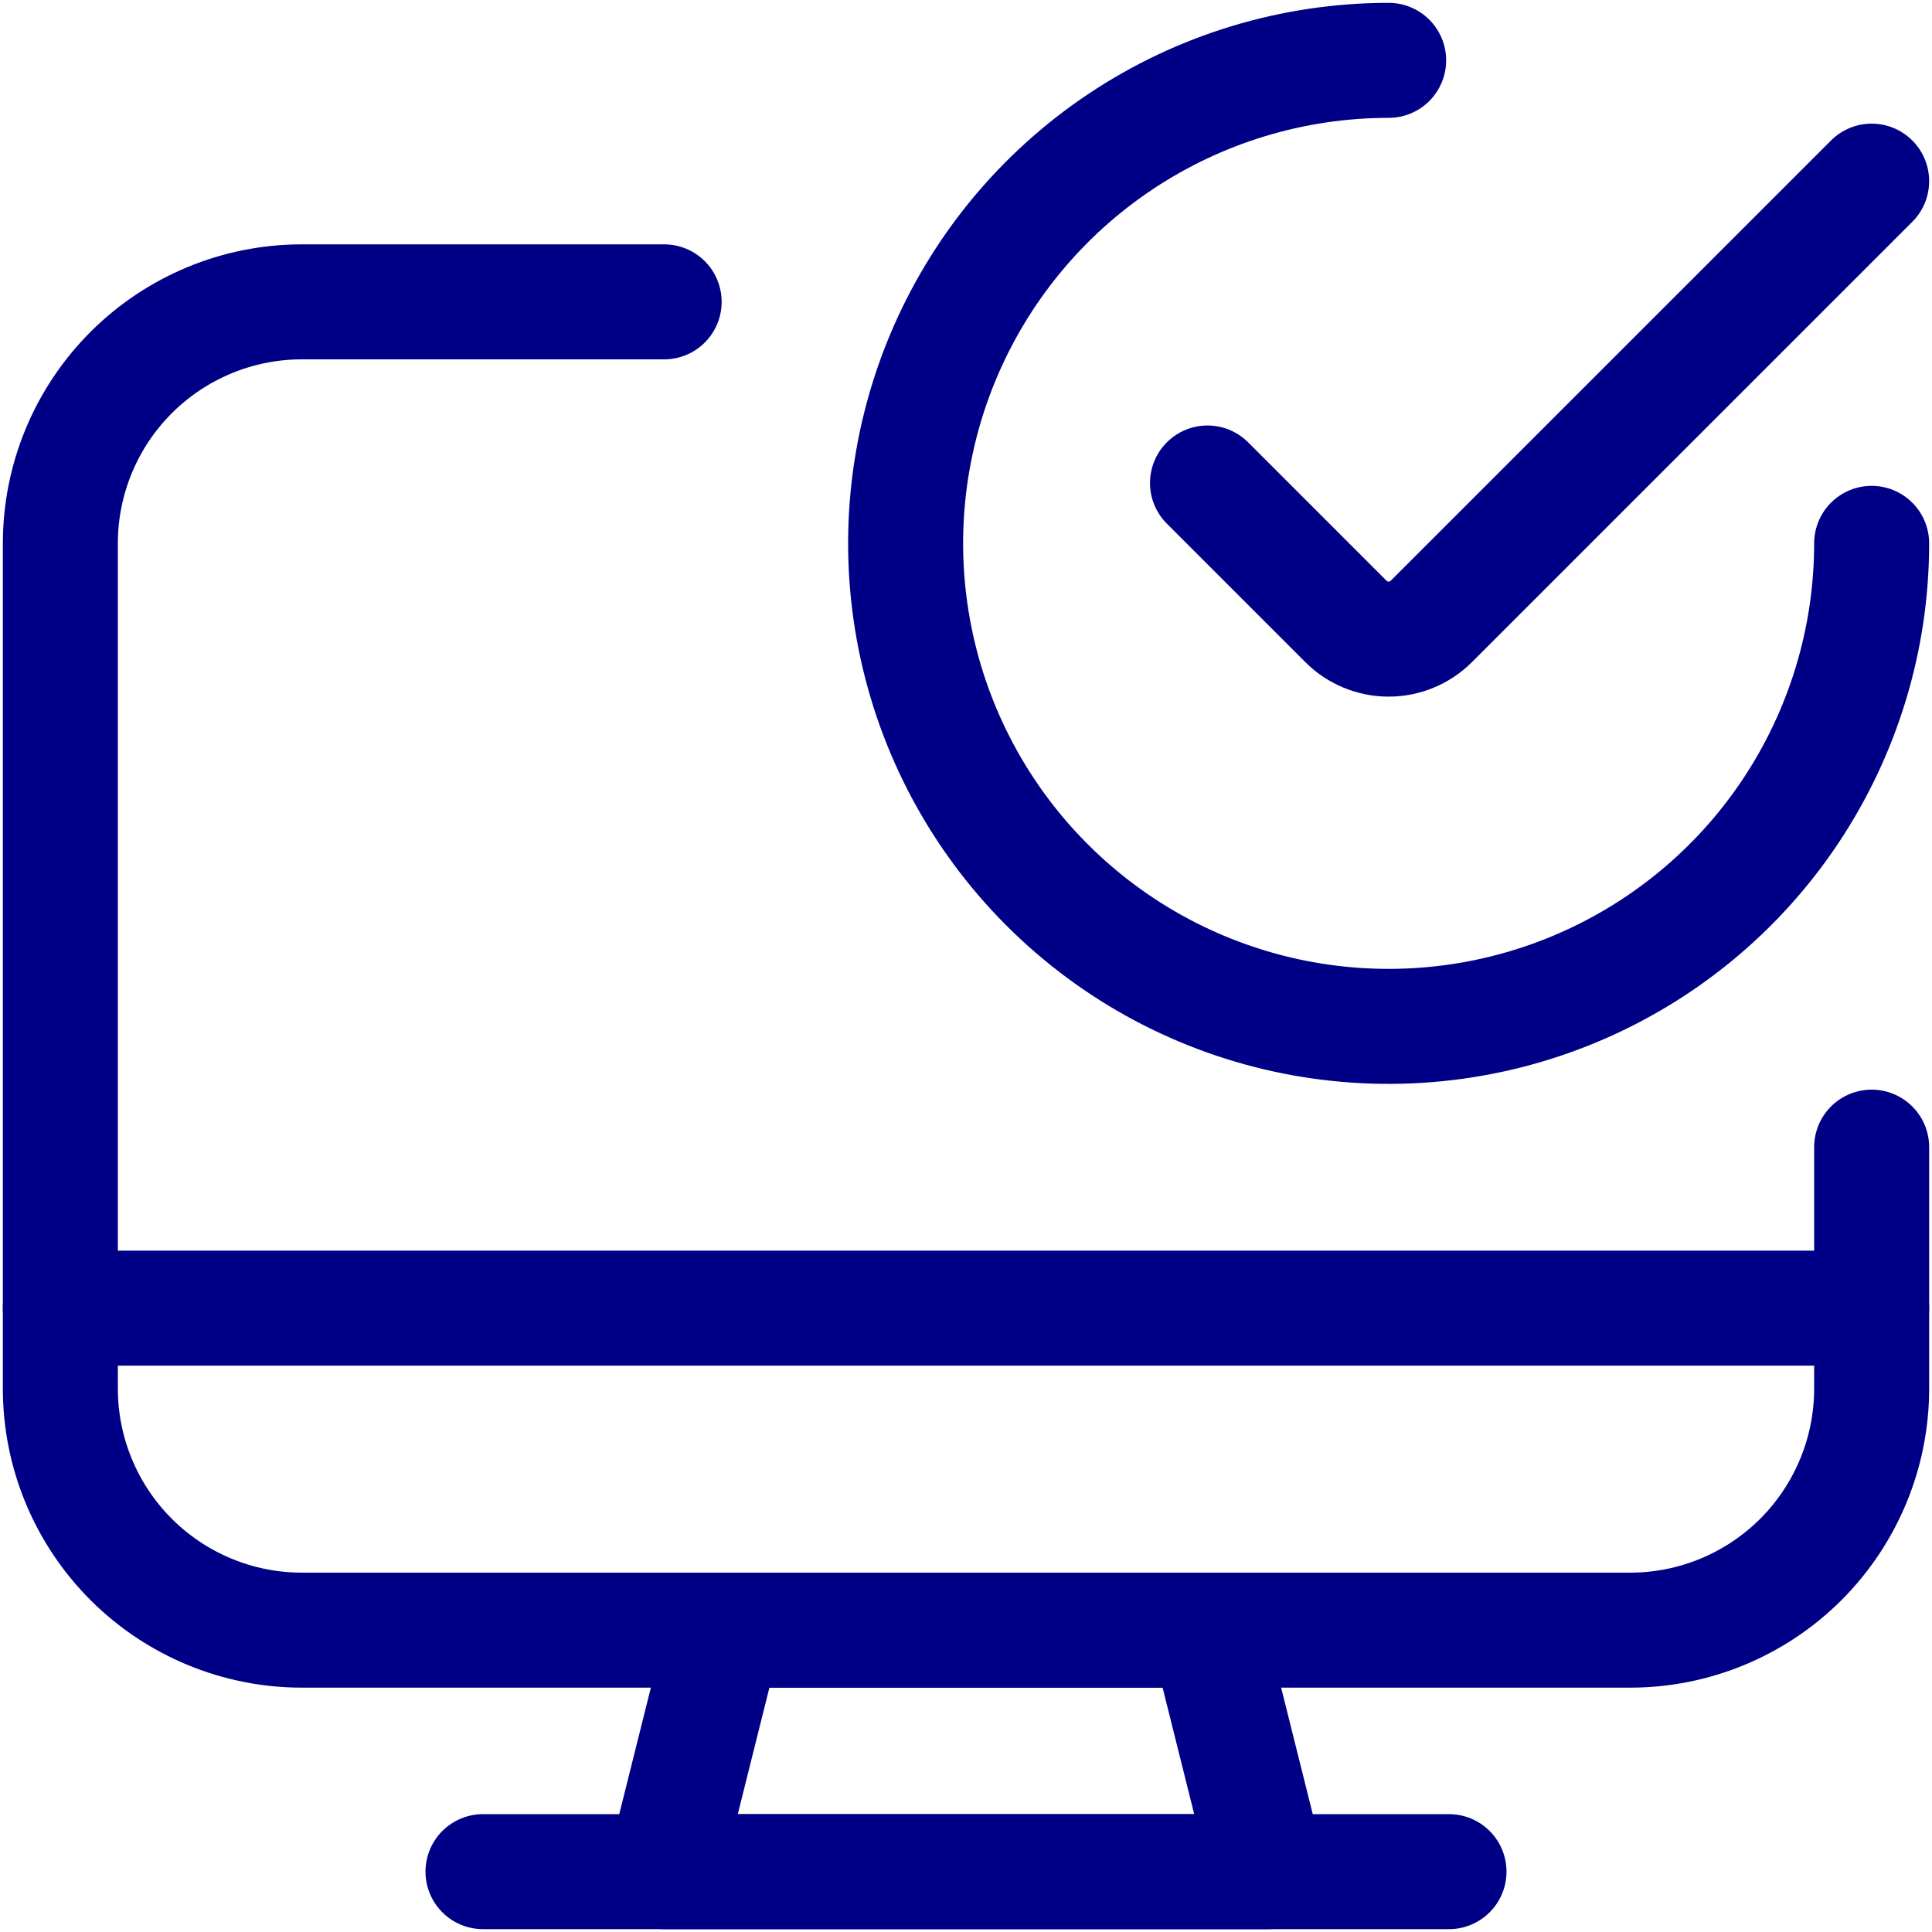
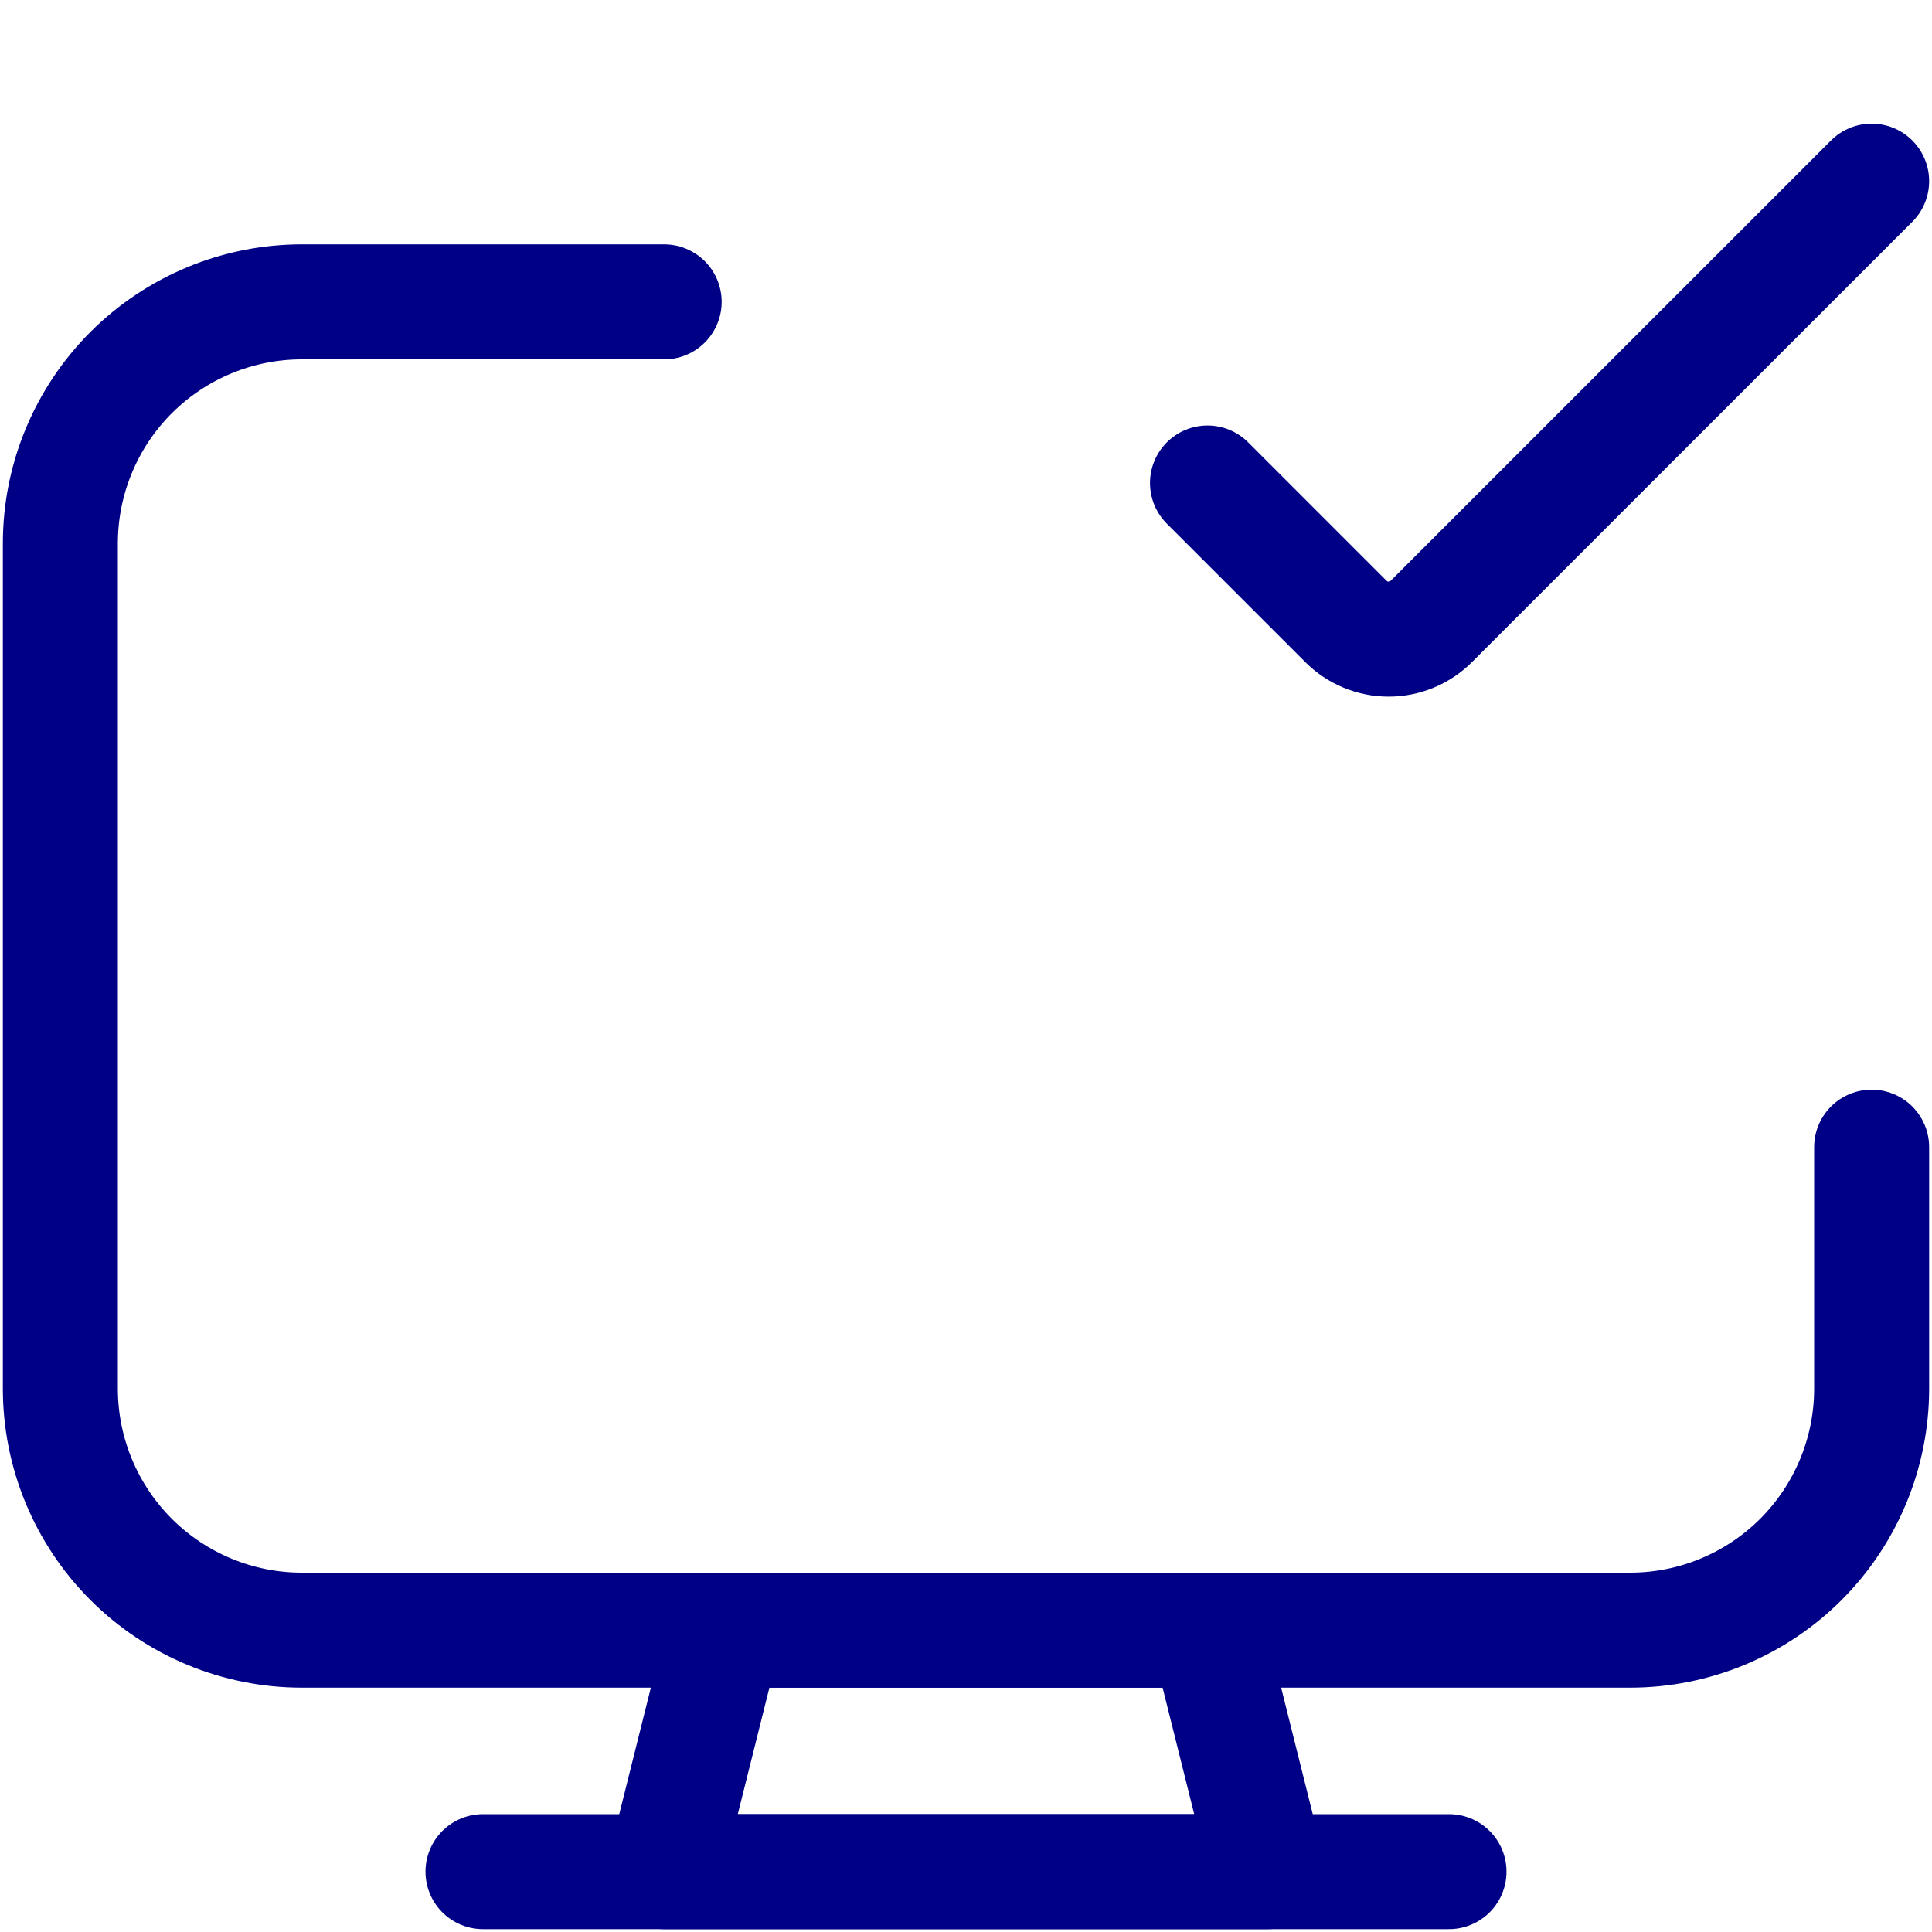
<svg xmlns="http://www.w3.org/2000/svg" width="42" height="42" viewBox="0 0 42 42" fill="none">
-   <path d="M40.688 11.812C40.688 13.889 40.072 15.919 38.918 17.646C37.764 19.373 36.124 20.718 34.206 21.513C32.287 22.308 30.176 22.516 28.139 22.111C26.102 21.706 24.231 20.706 22.763 19.237C21.294 17.769 20.294 15.898 19.889 13.861C19.484 11.824 19.692 9.713 20.487 7.794C21.282 5.876 22.627 4.236 24.354 3.082C26.081 1.928 28.111 1.312 30.188 1.312" stroke="#000087" stroke-width="2.5" stroke-linecap="round" stroke-linejoin="round" />
  <path d="M40.688 3.938L31.115 13.51C30.869 13.756 30.535 13.894 30.188 13.894C29.84 13.894 29.506 13.756 29.26 13.51L26.25 10.5" stroke="#000087" stroke-width="2.5" stroke-linecap="round" stroke-linejoin="round" />
  <path d="M27.562 40.688H14.438L15.75 35.438H26.25L27.562 40.688Z" stroke="#000087" stroke-width="2.5" stroke-linecap="round" stroke-linejoin="round" />
  <path d="M10.5 40.688H31.5" stroke="#000087" stroke-width="2.5" stroke-linecap="round" stroke-linejoin="round" />
-   <path d="M1.312 28.438H40.688" stroke="#000087" stroke-width="2.5" stroke-linecap="round" stroke-linejoin="round" />
  <path d="M40.688 24.938V30.188C40.688 31.58 40.134 32.915 39.15 33.9C38.165 34.884 36.83 35.438 35.438 35.438H6.562C5.17 35.438 3.835 34.884 2.85 33.9C1.866 32.915 1.312 31.58 1.312 30.188V11.812C1.312 10.42 1.866 9.085 2.85 8.1C3.835 7.116 5.17 6.562 6.562 6.562H14.438" stroke="#000087" stroke-width="2.5" stroke-linecap="round" stroke-linejoin="round" />
</svg>